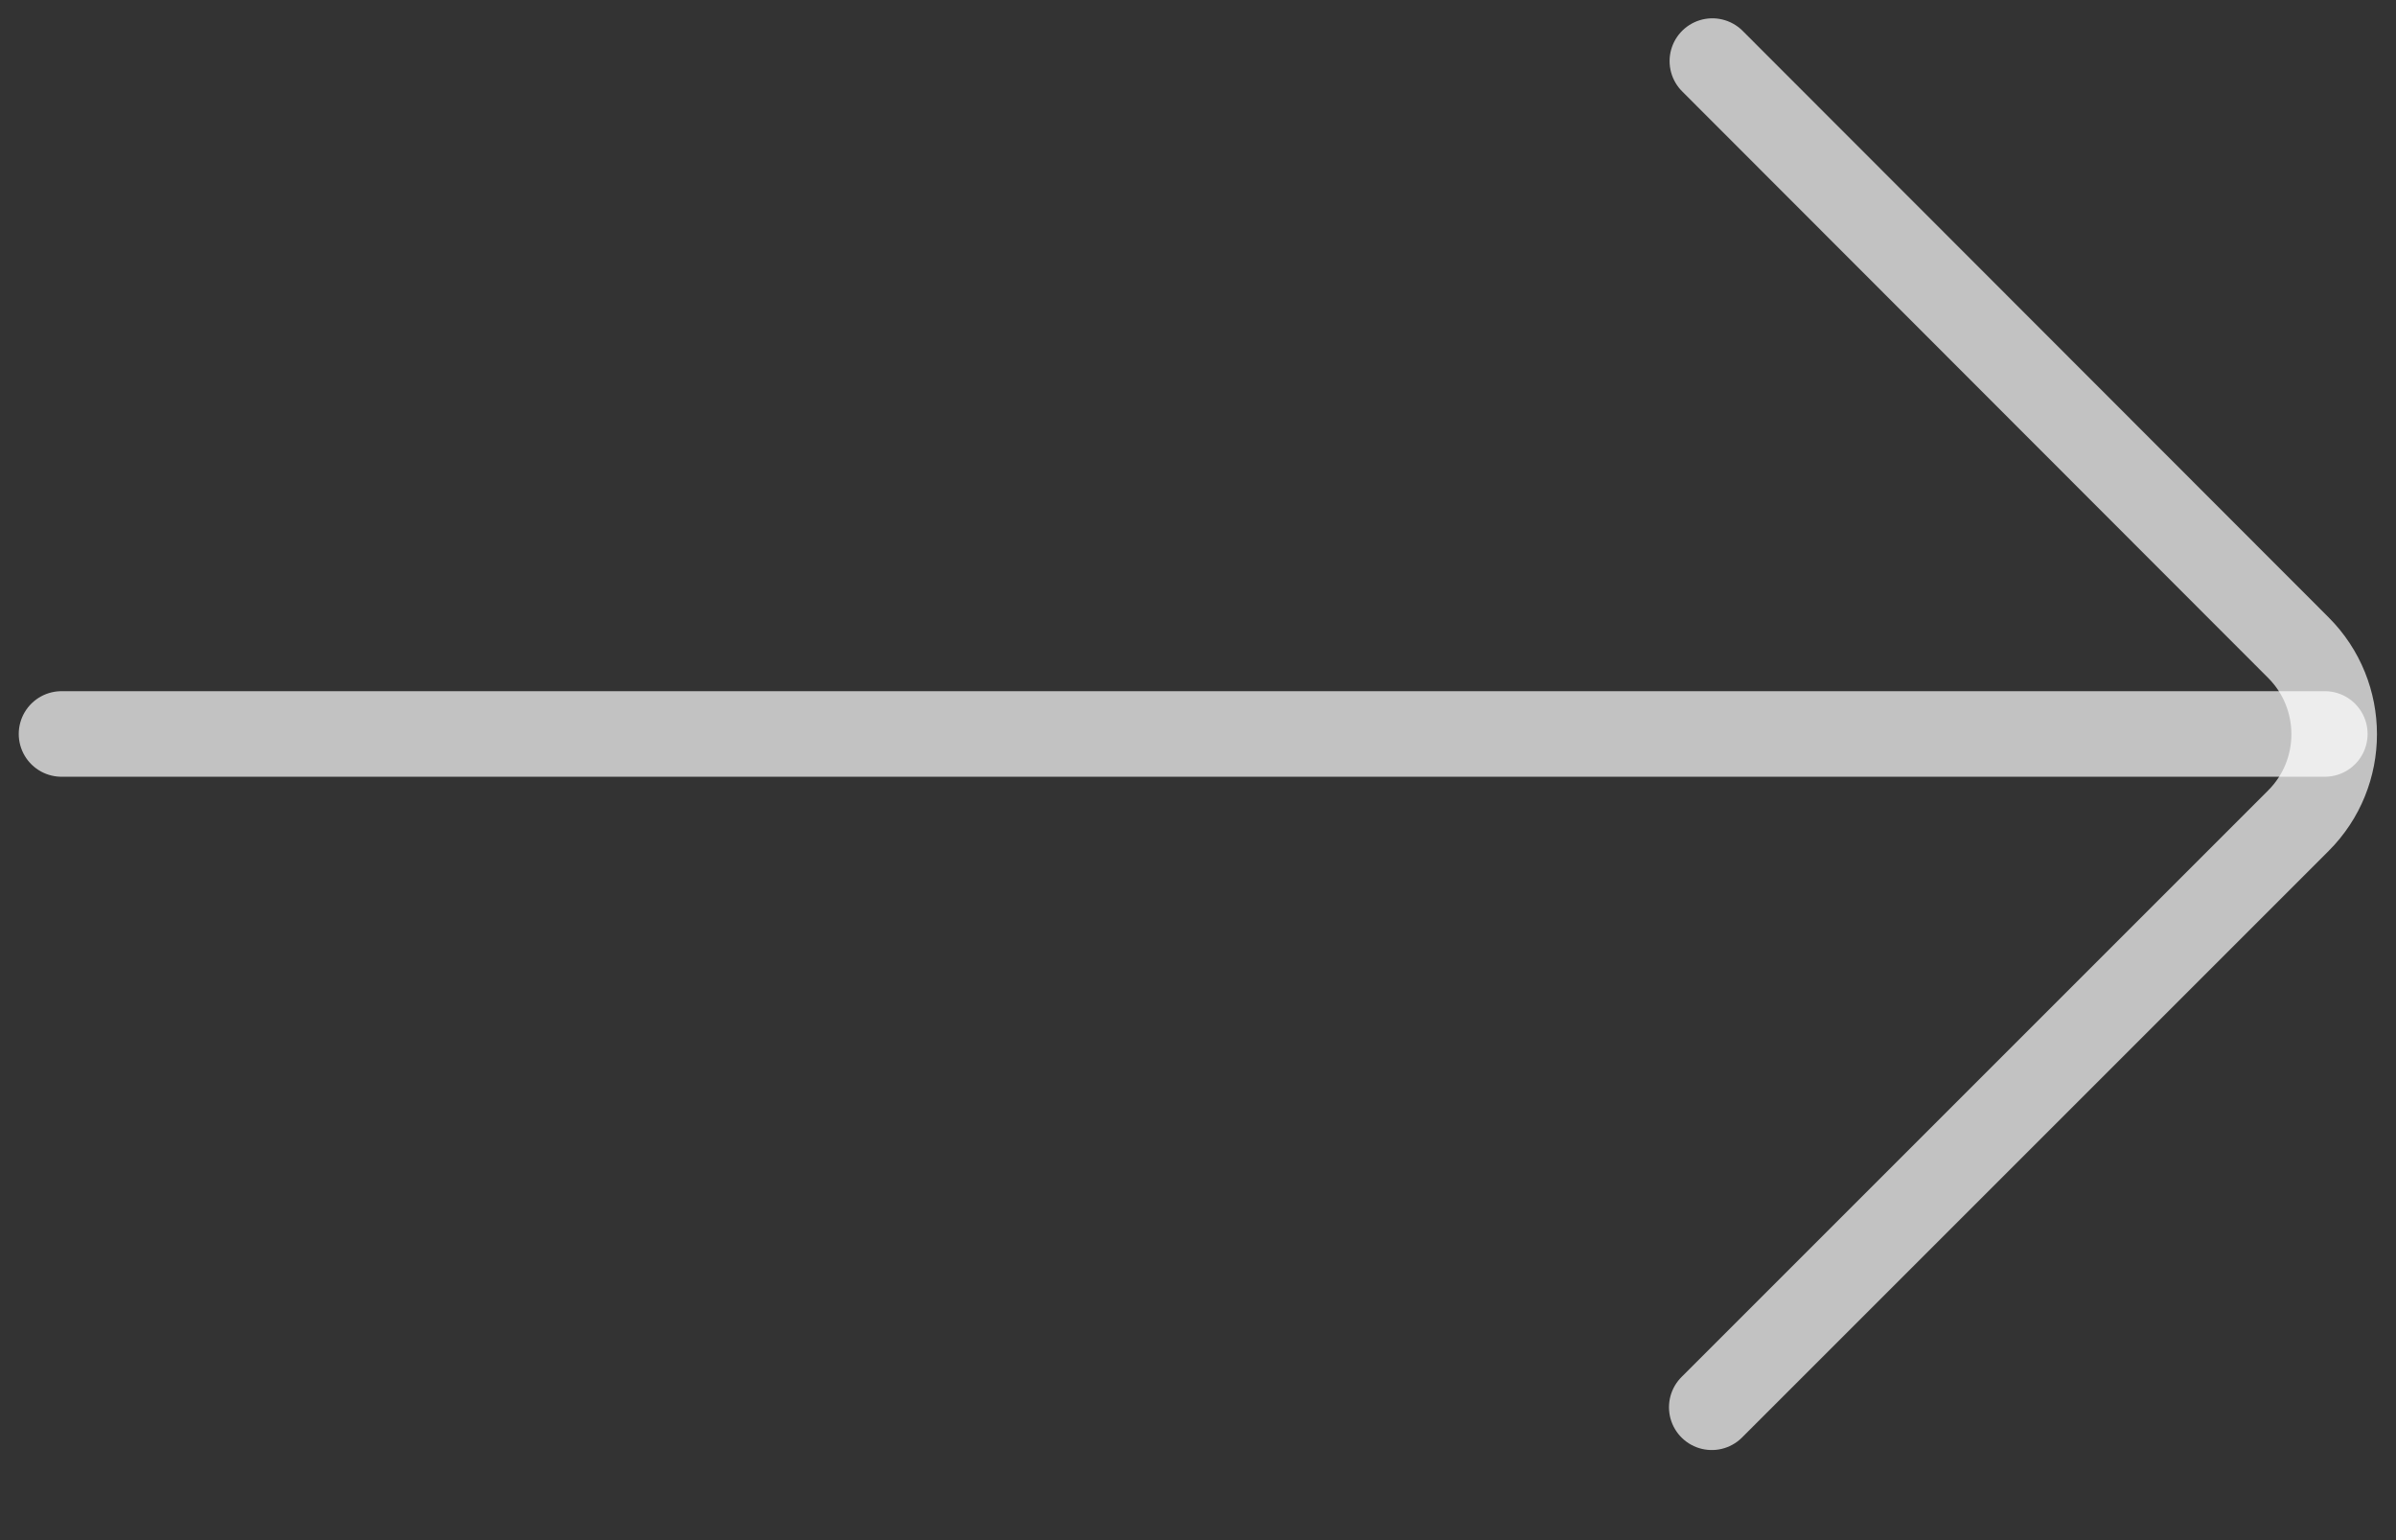
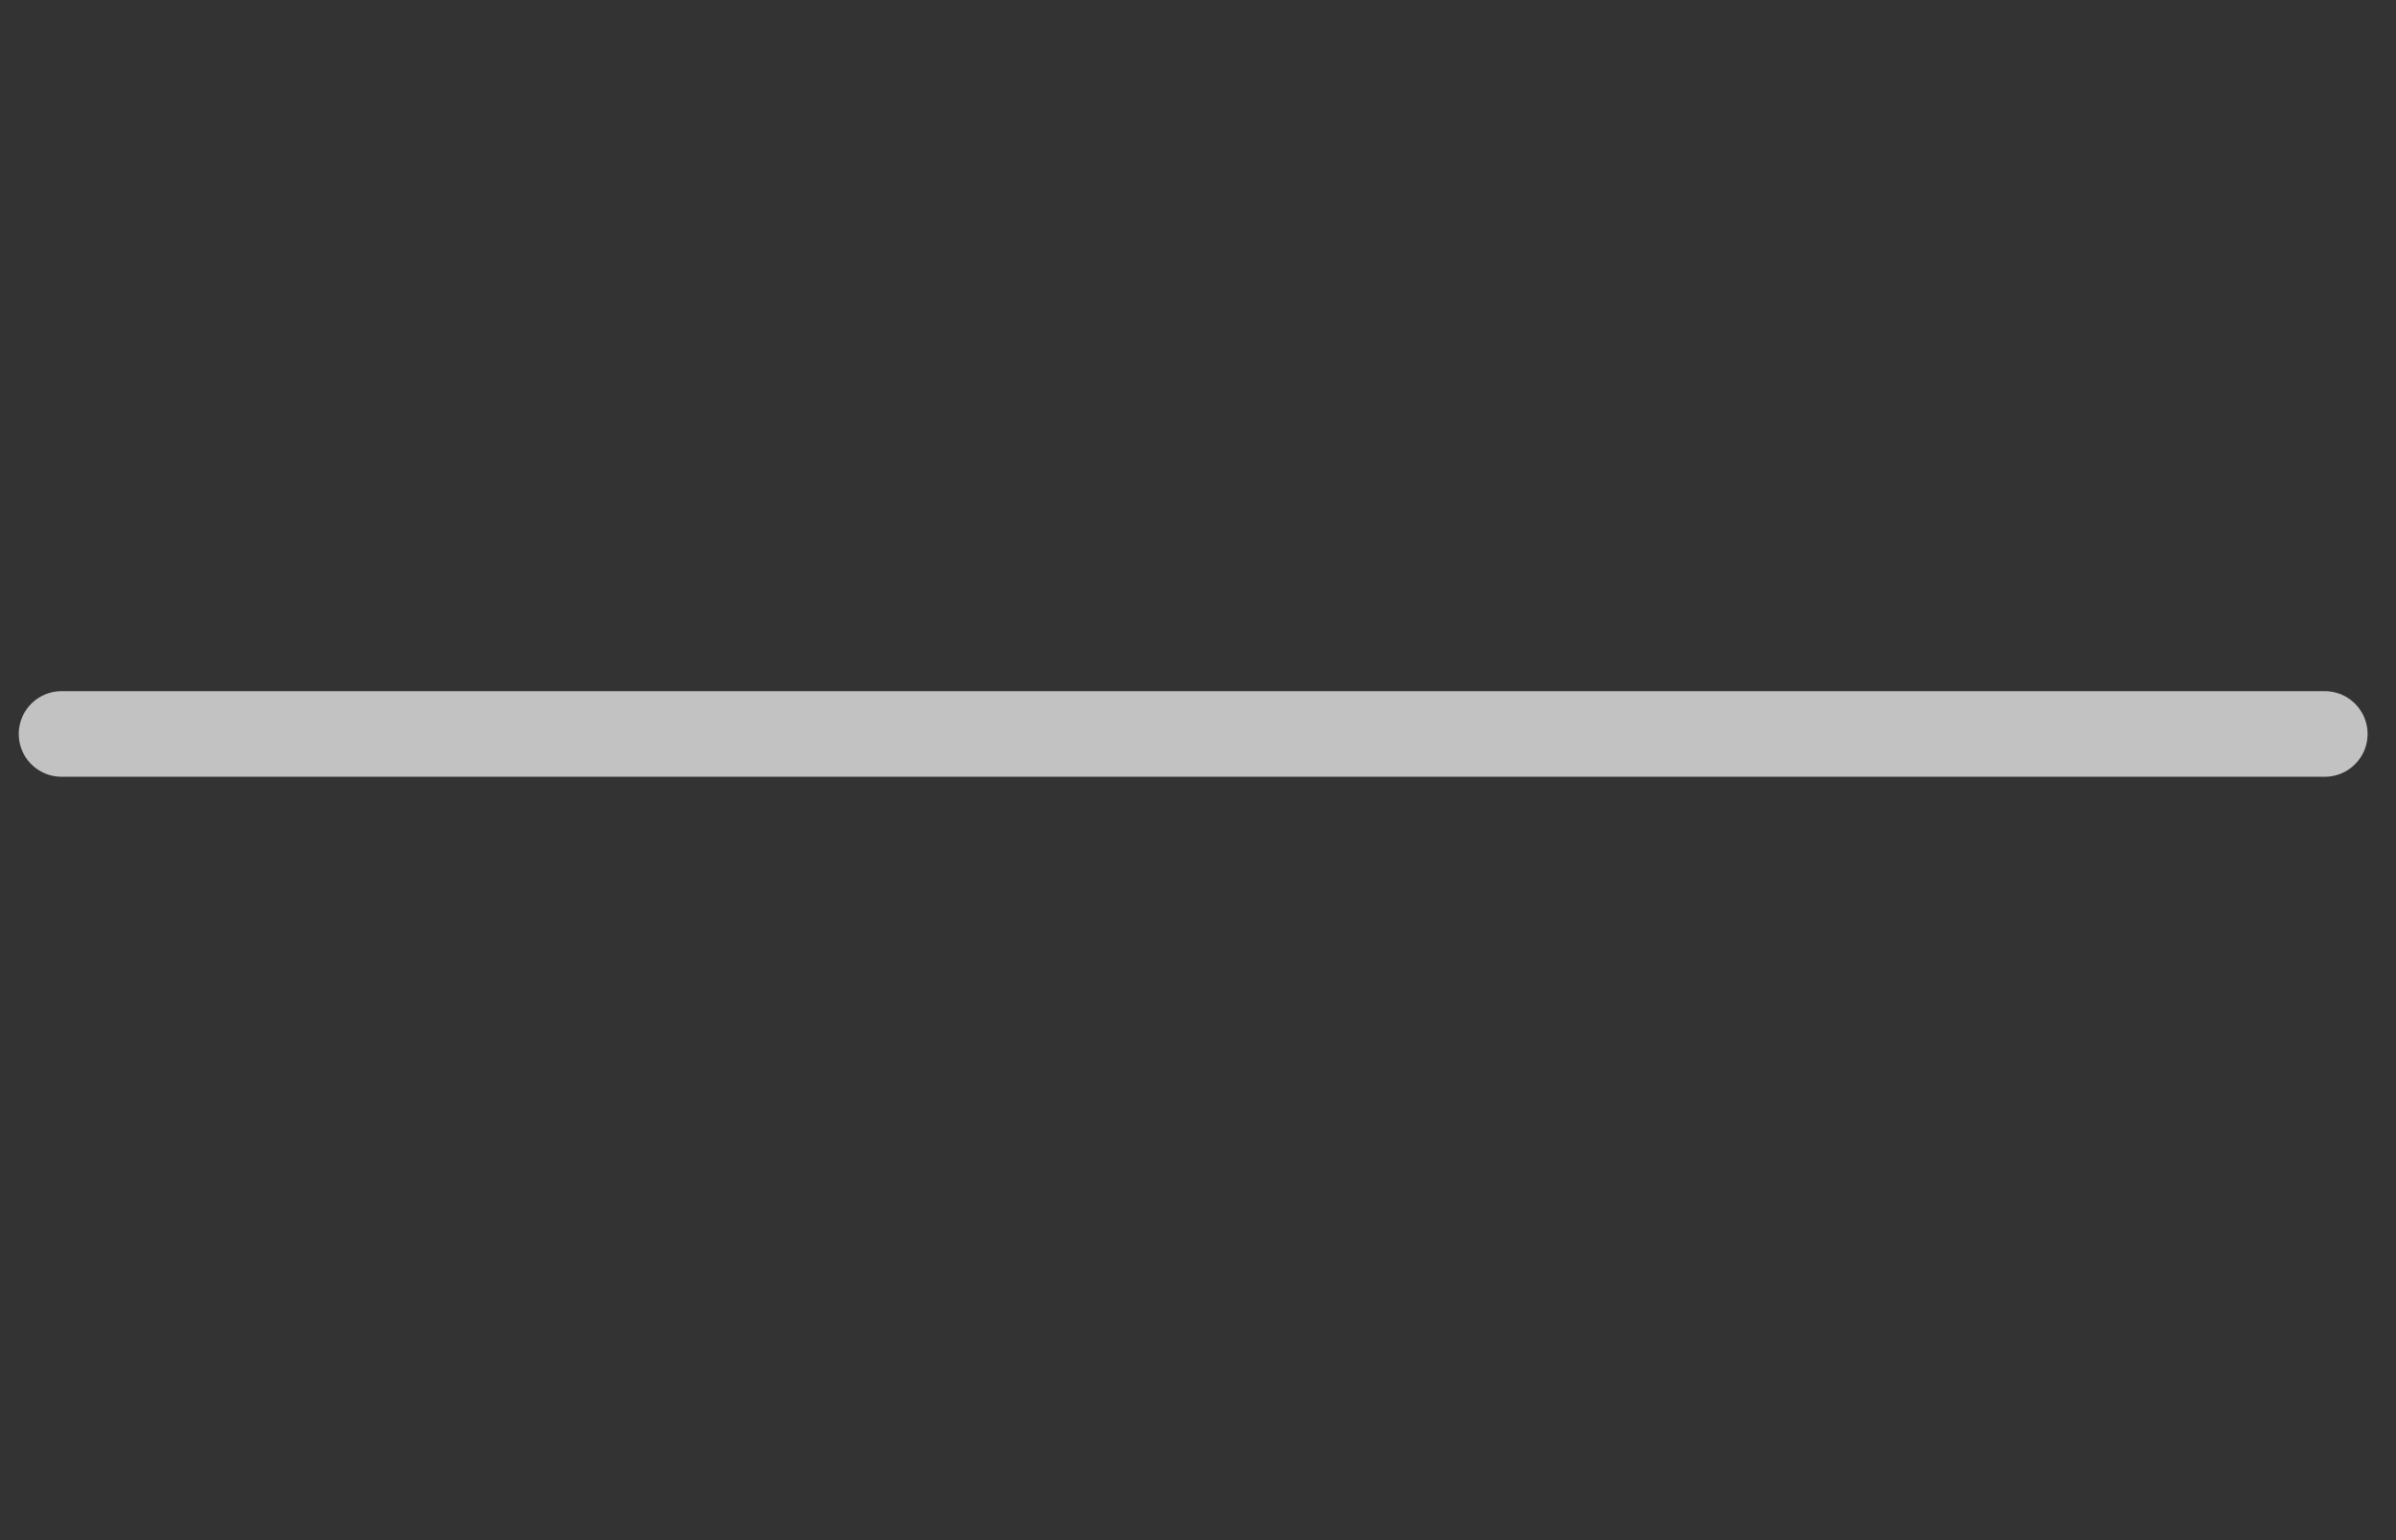
<svg xmlns="http://www.w3.org/2000/svg" width="28" height="18" viewBox="0 0 28 18" fill="none">
  <rect x="0" y="0" width="28" height="18" fill="#333333" stroke="none" />
  <path d="M0.719 8.578H27.168" stroke="white" stroke-opacity="0.7" stroke-linecap="round" stroke-linejoin="round" />
-   <path d="M20.011 0.714L26.859 7.569C27.417 8.127 27.417 9.035 26.859 9.592L20.004 16.447" stroke="white" stroke-opacity="0.7" stroke-linecap="round" stroke-linejoin="round" />
</svg>